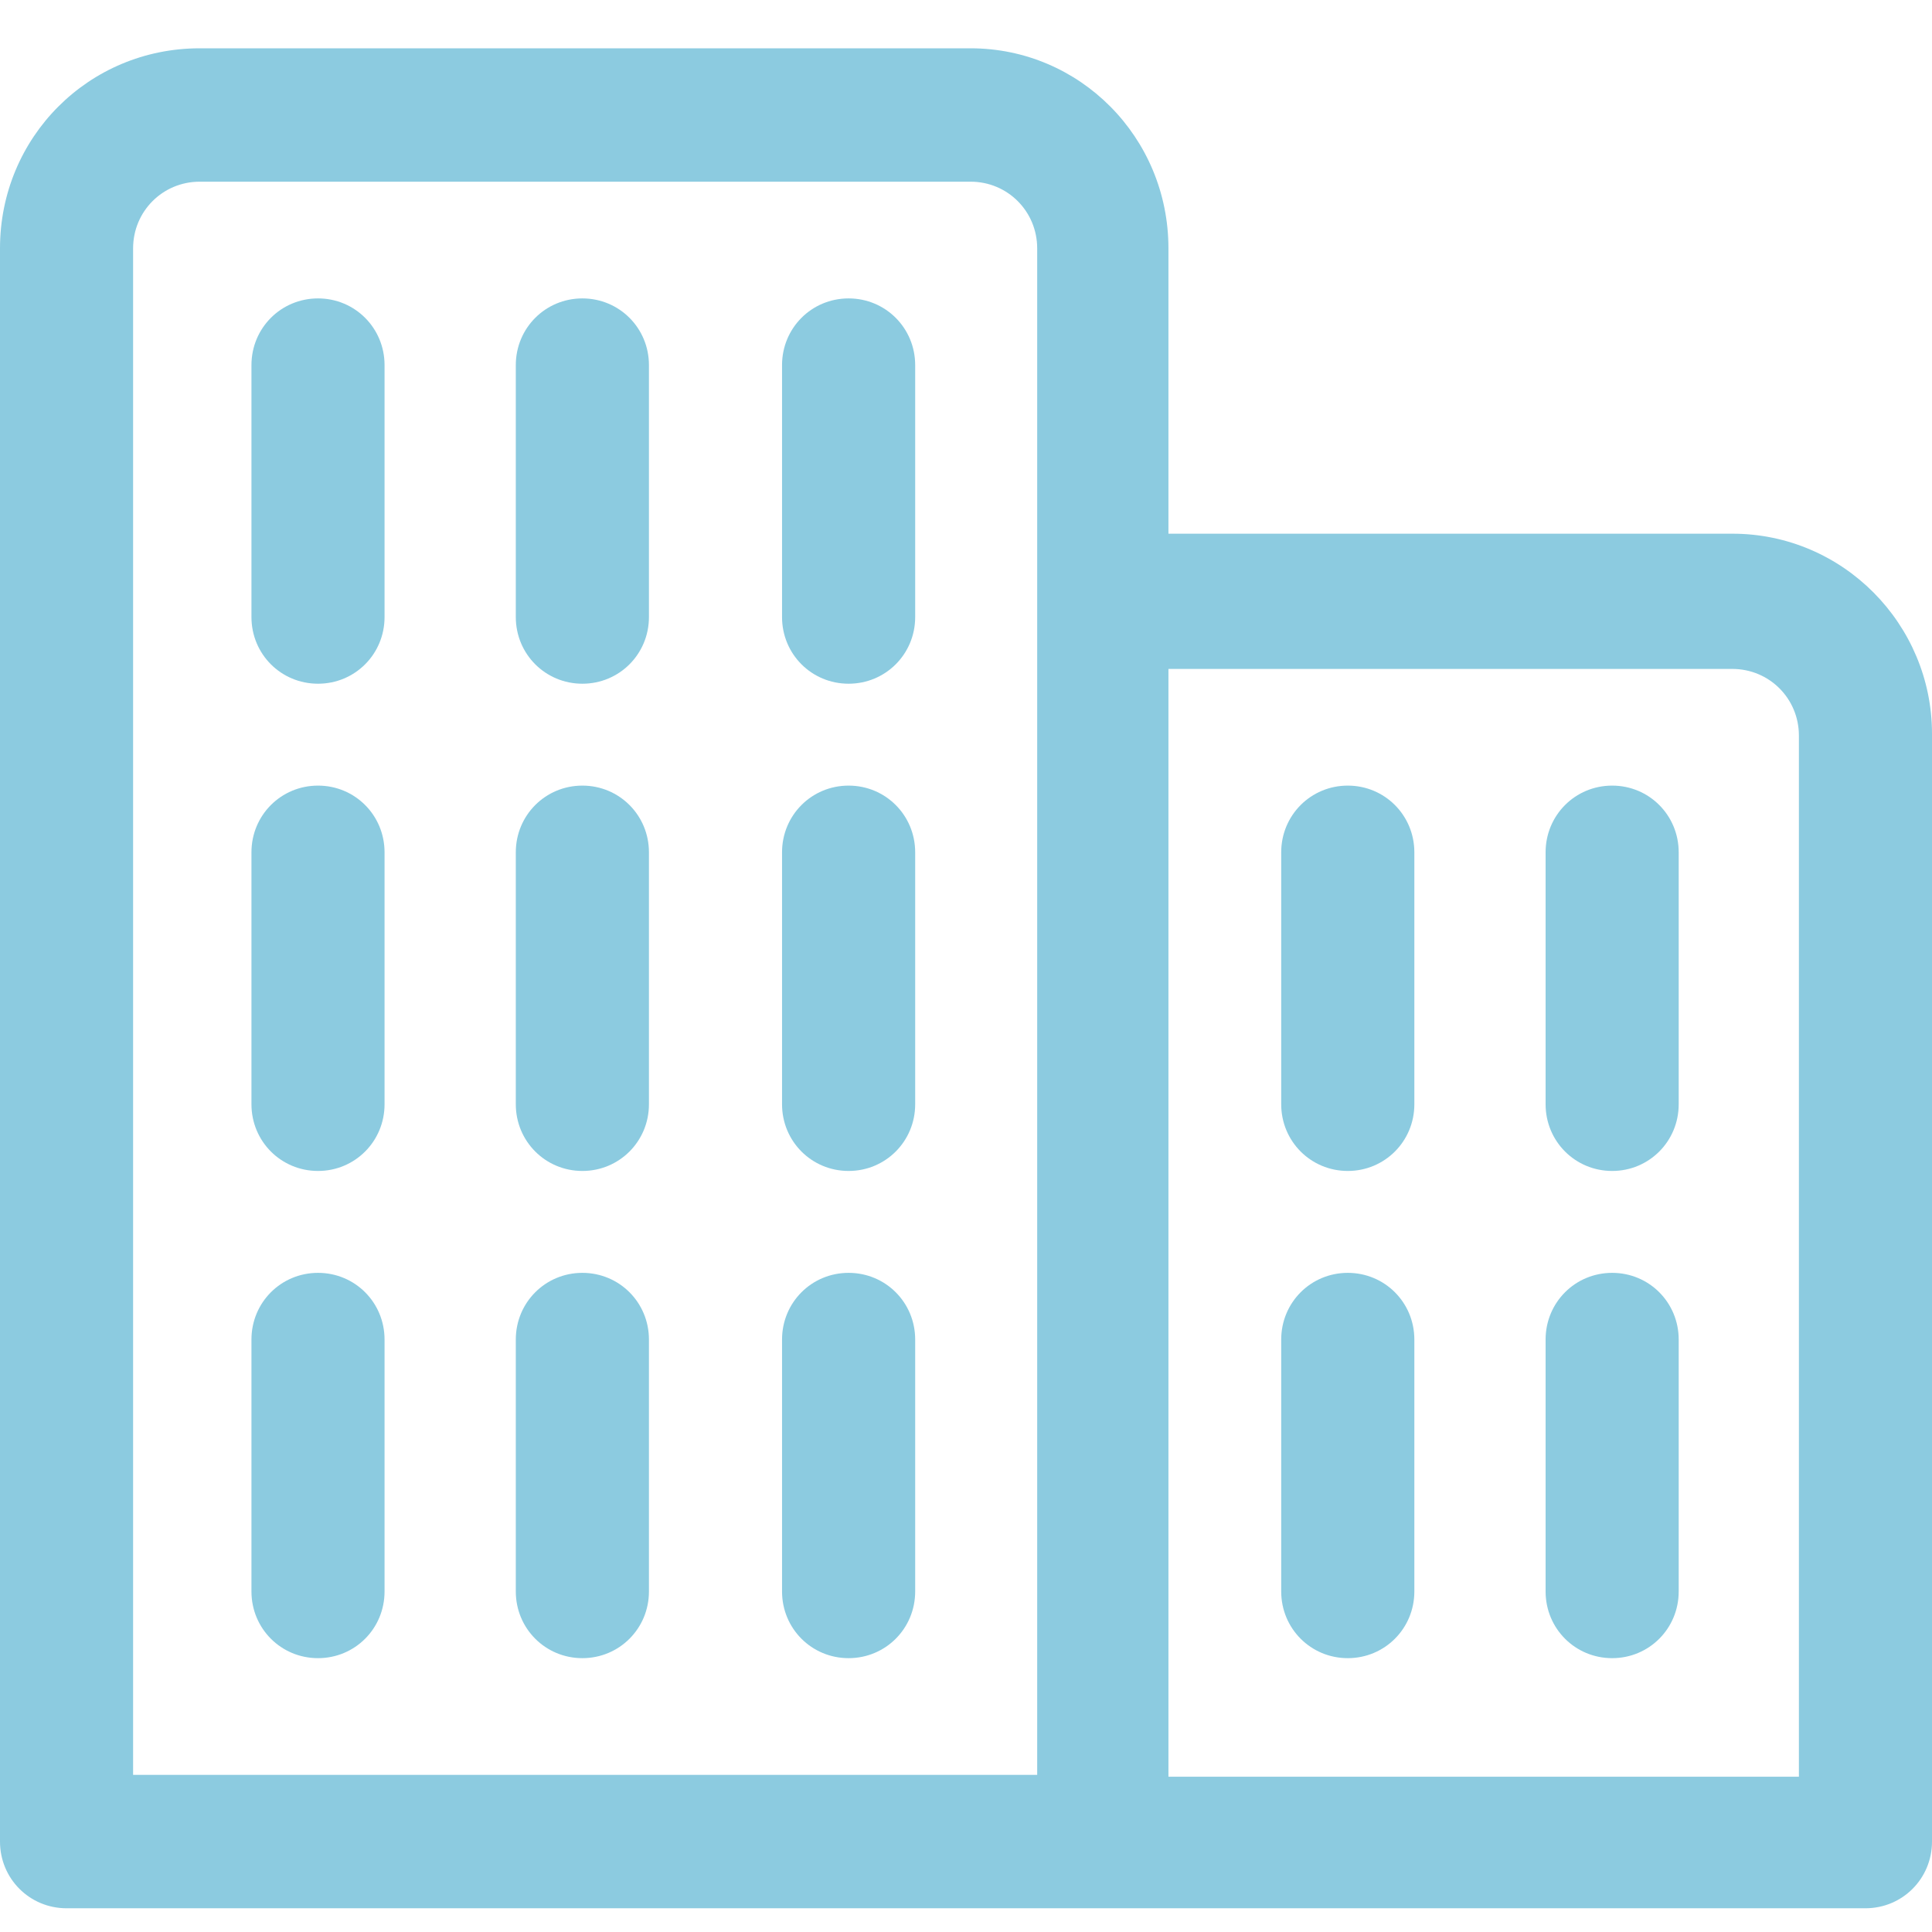
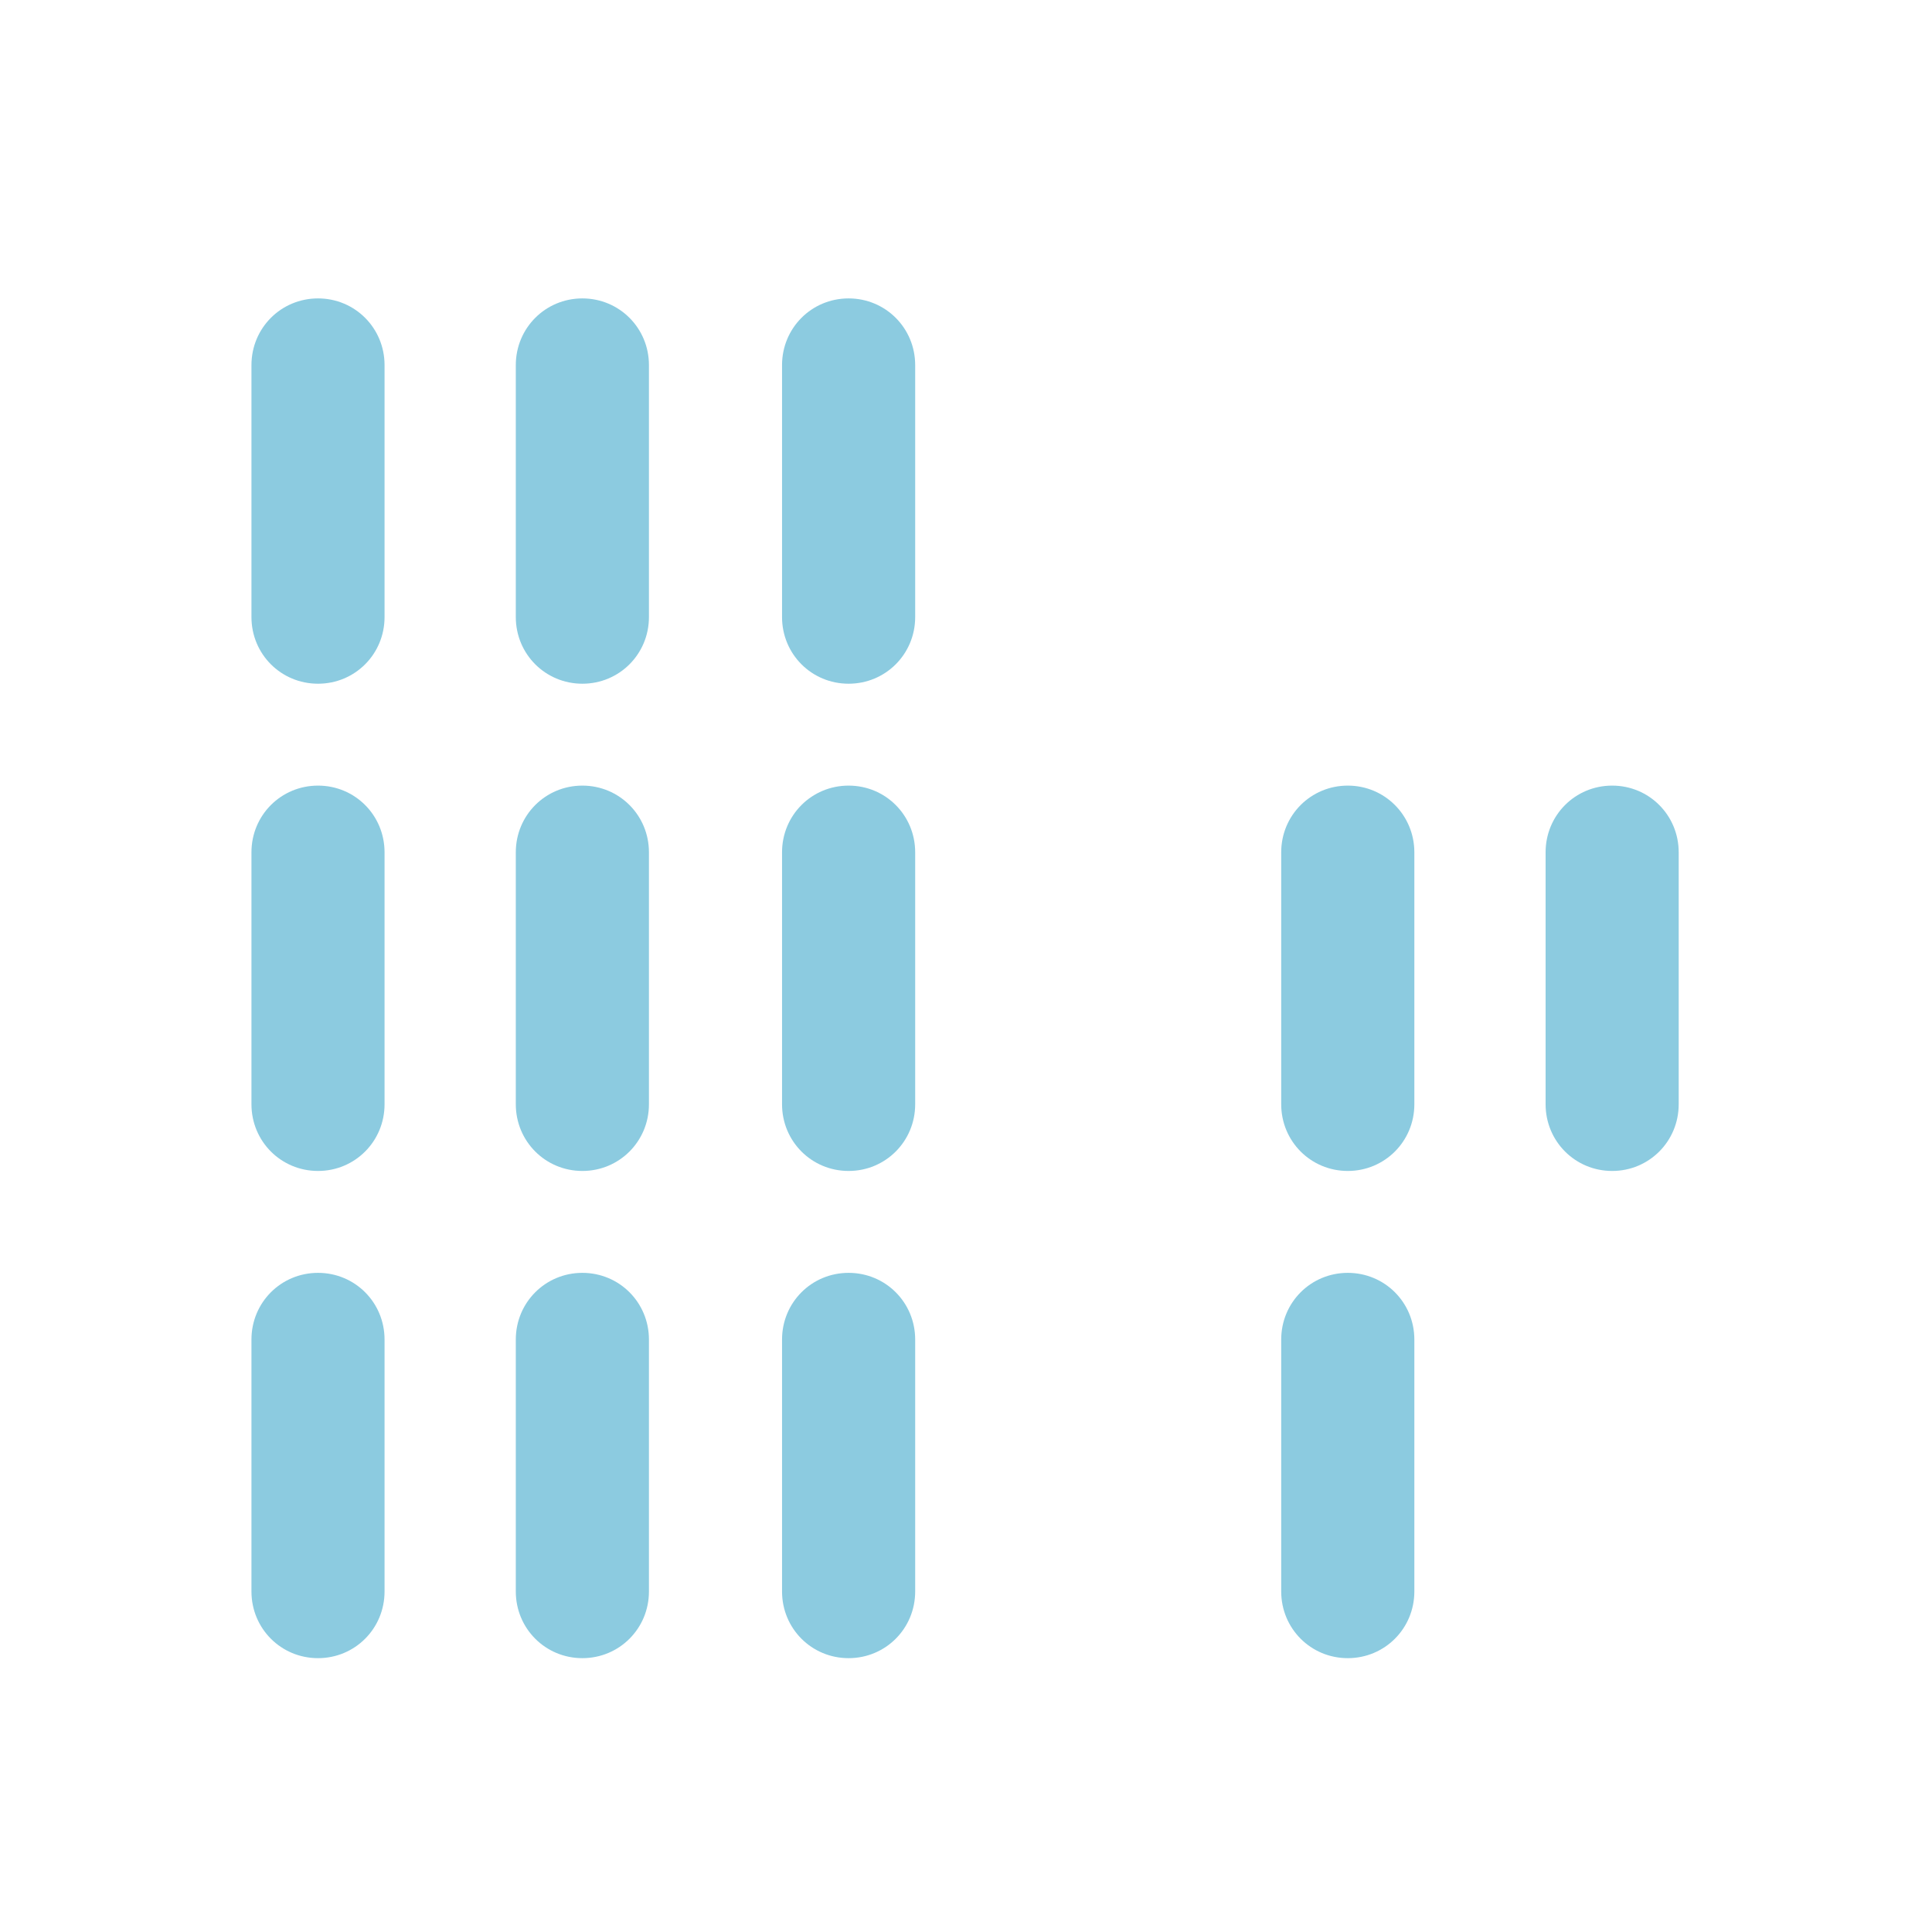
<svg xmlns="http://www.w3.org/2000/svg" width="46" height="46" viewBox="0 0 46 46" fill="none">
-   <path d="M23.11 1.15H4.754C2.113 1.15 0 3.267 0 5.914V43.847C0 44.729 0.704 45.435 1.585 45.435H44.415C45.296 45.435 46 44.729 46 43.847V17.47C46 14.868 43.887 12.707 41.246 12.707H27.82V5.914C27.82 3.267 25.707 1.15 23.11 1.15ZM3.169 5.914C3.169 5.032 3.874 4.326 4.754 4.326H23.11C23.99 4.326 24.695 5.032 24.695 5.914V42.259H3.169V5.914ZM41.246 15.927C42.126 15.927 42.831 16.632 42.831 17.514V42.303H27.82V15.927H41.246Z" fill="#8CCBE0" />
  <path d="M13.866 18.705C12.986 18.705 12.281 19.411 12.281 20.293V26.292C12.281 27.174 12.986 27.88 13.866 27.88C14.746 27.88 15.451 27.174 15.451 26.292V20.293C15.451 19.411 14.746 18.705 13.866 18.705Z" fill="#8CCBE0" />
  <path d="M13.866 7.105C12.986 7.105 12.281 7.811 12.281 8.693V14.692C12.281 15.574 12.986 16.279 13.866 16.279C14.746 16.279 15.451 15.574 15.451 14.692V8.693C15.451 7.811 14.746 7.105 13.866 7.105Z" fill="#8CCBE0" />
  <path d="M13.866 30.306C12.986 30.306 12.281 31.011 12.281 31.894V37.892C12.281 38.775 12.986 39.48 13.866 39.48C14.746 39.48 15.451 38.775 15.451 37.892V31.894C15.451 31.011 14.746 30.306 13.866 30.306Z" fill="#8CCBE0" />
  <path d="M20.205 18.705C19.324 18.705 18.62 19.411 18.62 20.293V26.292C18.62 27.174 19.324 27.88 20.205 27.88C21.085 27.88 21.79 27.174 21.79 26.292V20.293C21.79 19.411 21.085 18.705 20.205 18.705Z" fill="#8CCBE0" />
  <path d="M20.205 7.105C19.324 7.105 18.62 7.811 18.62 8.693V14.692C18.62 15.574 19.324 16.279 20.205 16.279C21.085 16.279 21.79 15.574 21.79 14.692V8.693C21.79 7.811 21.085 7.105 20.205 7.105Z" fill="#8CCBE0" />
  <path d="M20.205 30.306C19.324 30.306 18.62 31.011 18.62 31.894V37.892C18.62 38.775 19.324 39.48 20.205 39.48C21.085 39.48 21.79 38.775 21.79 37.892V31.894C21.79 31.011 21.085 30.306 20.205 30.306Z" fill="#8CCBE0" />
  <path d="M7.572 18.705C6.691 18.705 5.987 19.411 5.987 20.293V26.292C5.987 27.174 6.691 27.88 7.572 27.88C8.452 27.88 9.156 27.174 9.156 26.292V20.293C9.156 19.411 8.452 18.705 7.572 18.705Z" fill="#8CCBE0" />
  <path d="M7.572 7.105C6.691 7.105 5.987 7.811 5.987 8.693V14.692C5.987 15.574 6.691 16.279 7.572 16.279C8.452 16.279 9.156 15.574 9.156 14.692V8.693C9.156 7.811 8.452 7.105 7.572 7.105Z" fill="#8CCBE0" />
  <path d="M7.572 30.306C6.691 30.306 5.987 31.011 5.987 31.894V37.892C5.987 38.775 6.691 39.48 7.572 39.48C8.452 39.48 9.156 38.775 9.156 37.892V31.894C9.156 31.011 8.452 30.306 7.572 30.306Z" fill="#8CCBE0" />
  <path d="M32.09 27.88C32.97 27.88 33.675 27.174 33.675 26.292V20.293C33.675 19.411 32.97 18.705 32.09 18.705C31.21 18.705 30.505 19.411 30.505 20.293V26.292C30.505 27.174 31.21 27.88 32.09 27.88Z" fill="#8CCBE0" />
  <path d="M32.09 39.48C32.97 39.48 33.675 38.775 33.675 37.892V31.894C33.675 31.011 32.97 30.306 32.09 30.306C31.21 30.306 30.505 31.011 30.505 31.894V37.892C30.505 38.775 31.21 39.48 32.09 39.48Z" fill="#8CCBE0" />
  <path d="M38.385 27.88C39.265 27.88 39.969 27.174 39.969 26.292V20.293C39.969 19.411 39.265 18.705 38.385 18.705C37.504 18.705 36.8 19.411 36.8 20.293V26.292C36.8 27.174 37.504 27.88 38.385 27.88Z" fill="#8CCBE0" />
-   <path d="M38.385 39.48C39.265 39.48 39.969 38.775 39.969 37.892V31.894C39.969 31.011 39.265 30.306 38.385 30.306C37.504 30.306 36.8 31.011 36.8 31.894V37.892C36.8 38.775 37.504 39.48 38.385 39.48Z" fill="#8CCBE0" />
</svg>